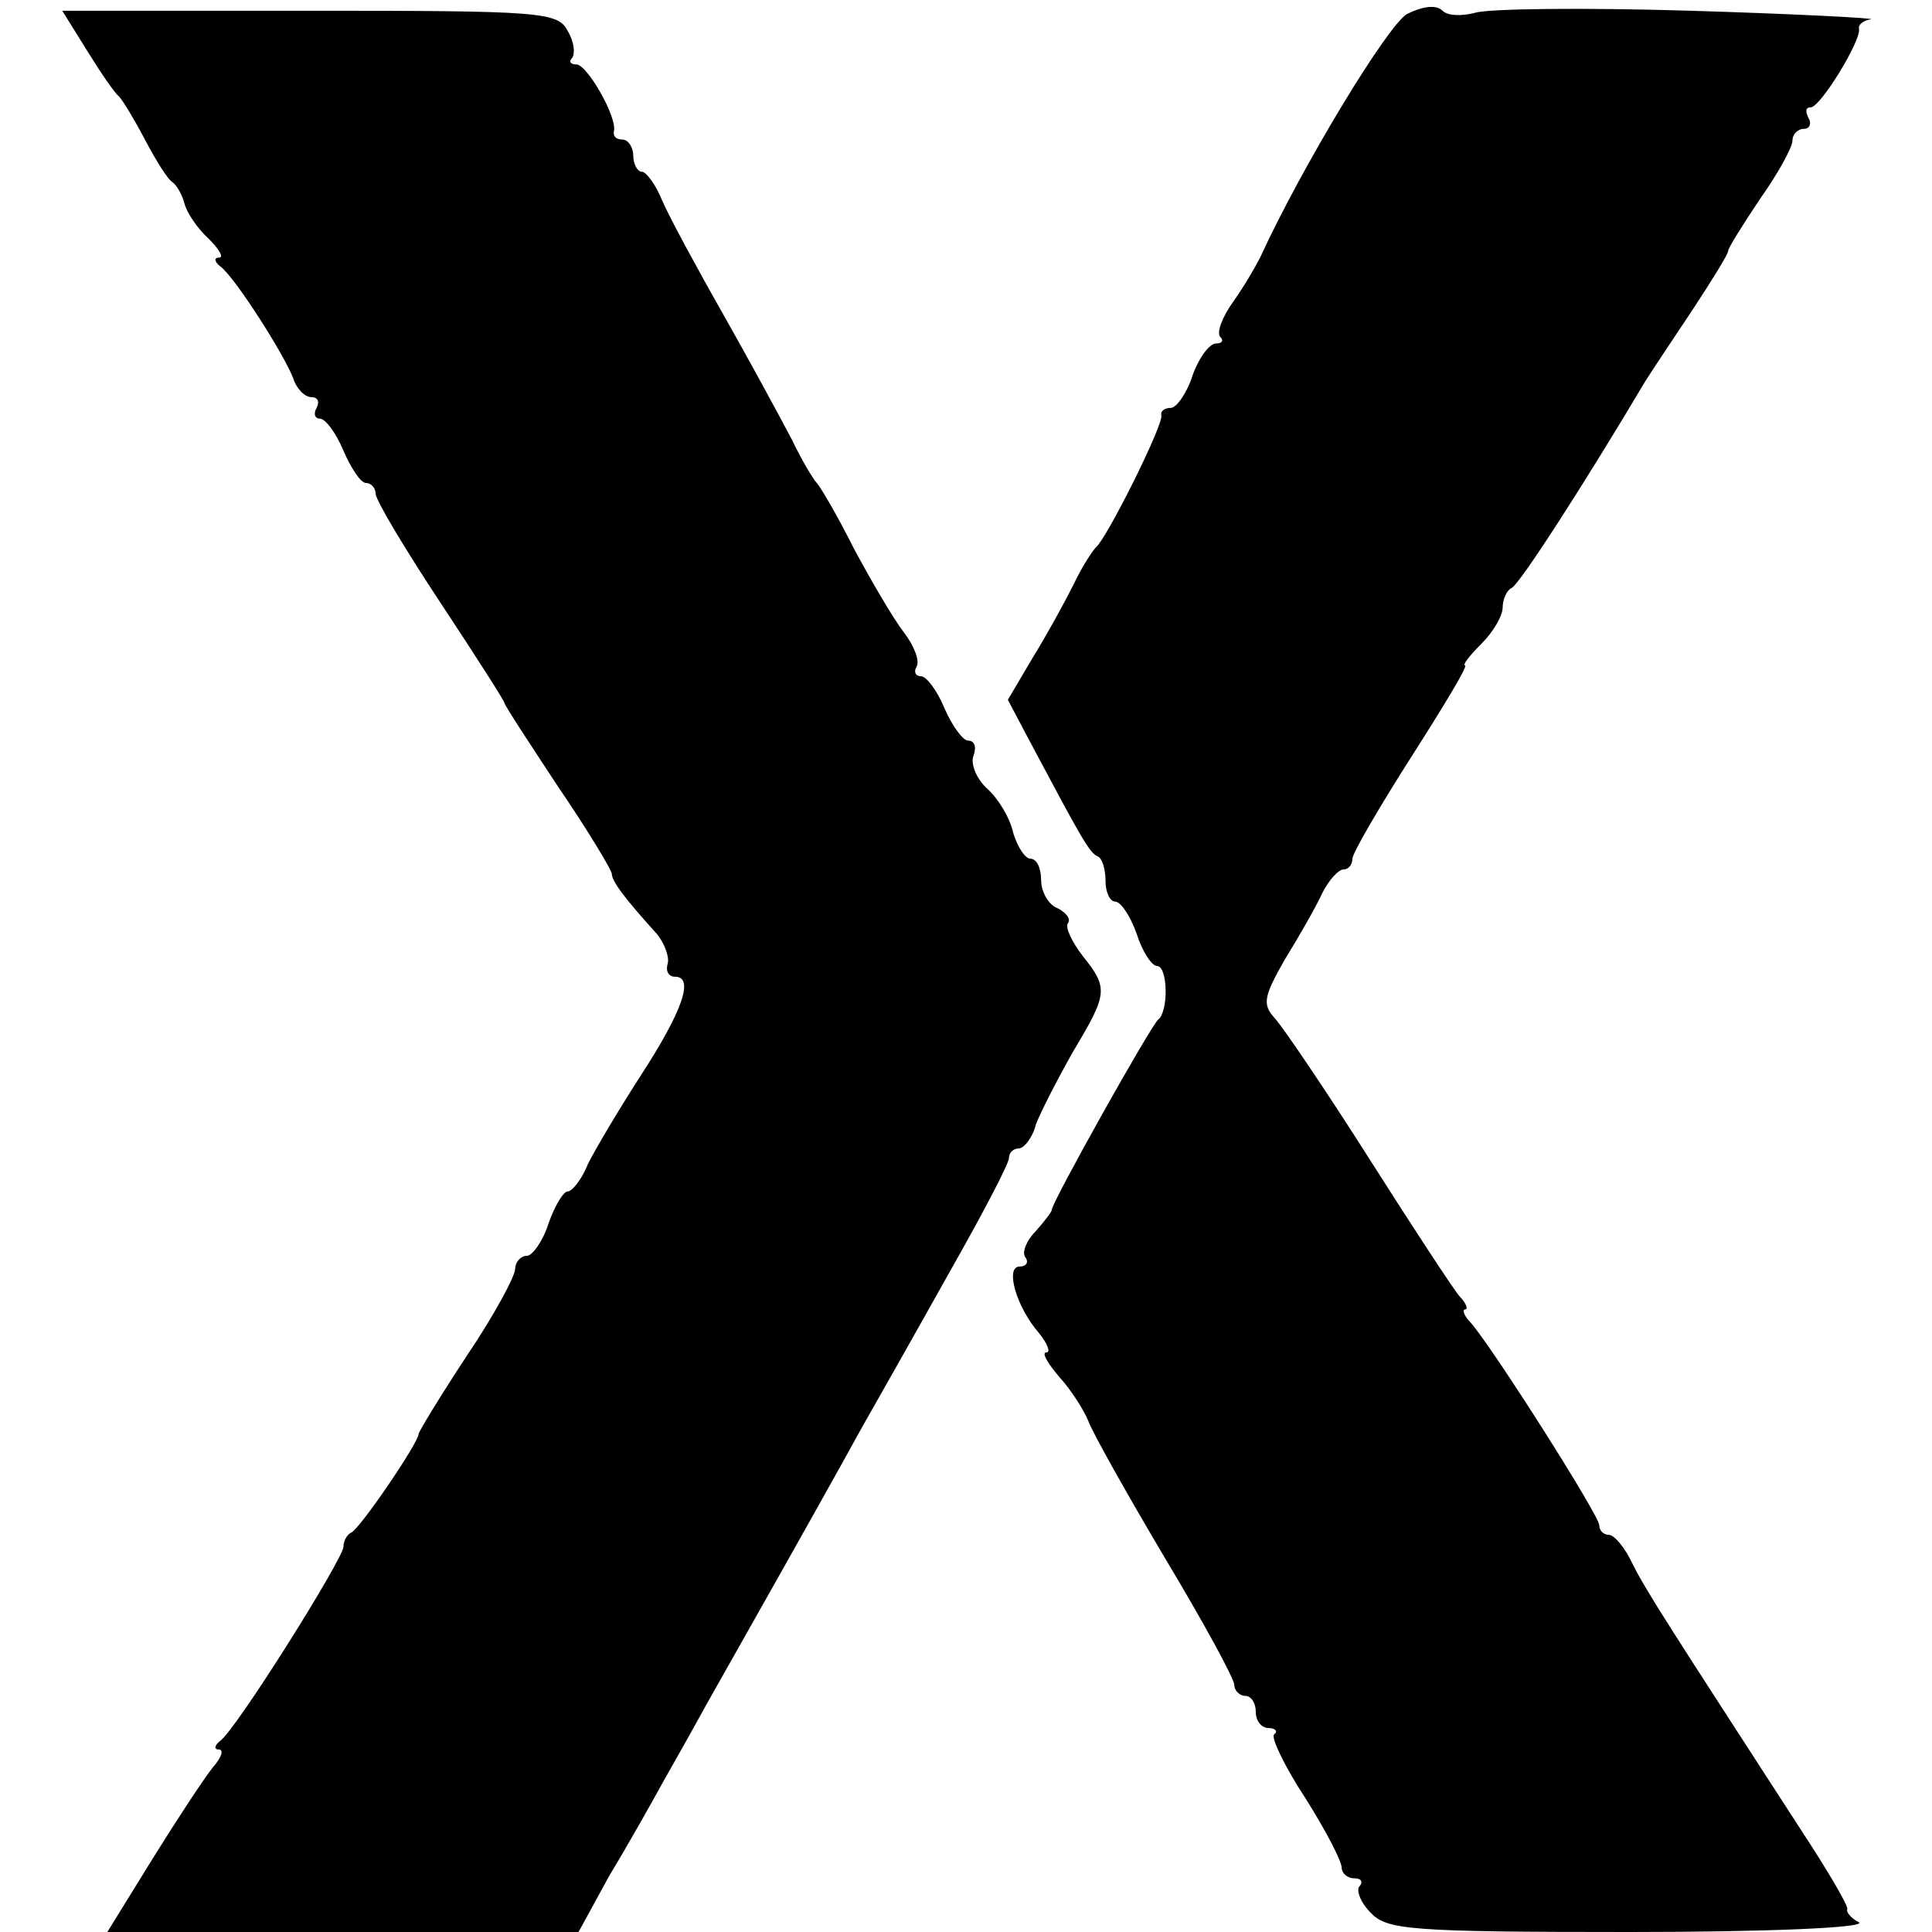
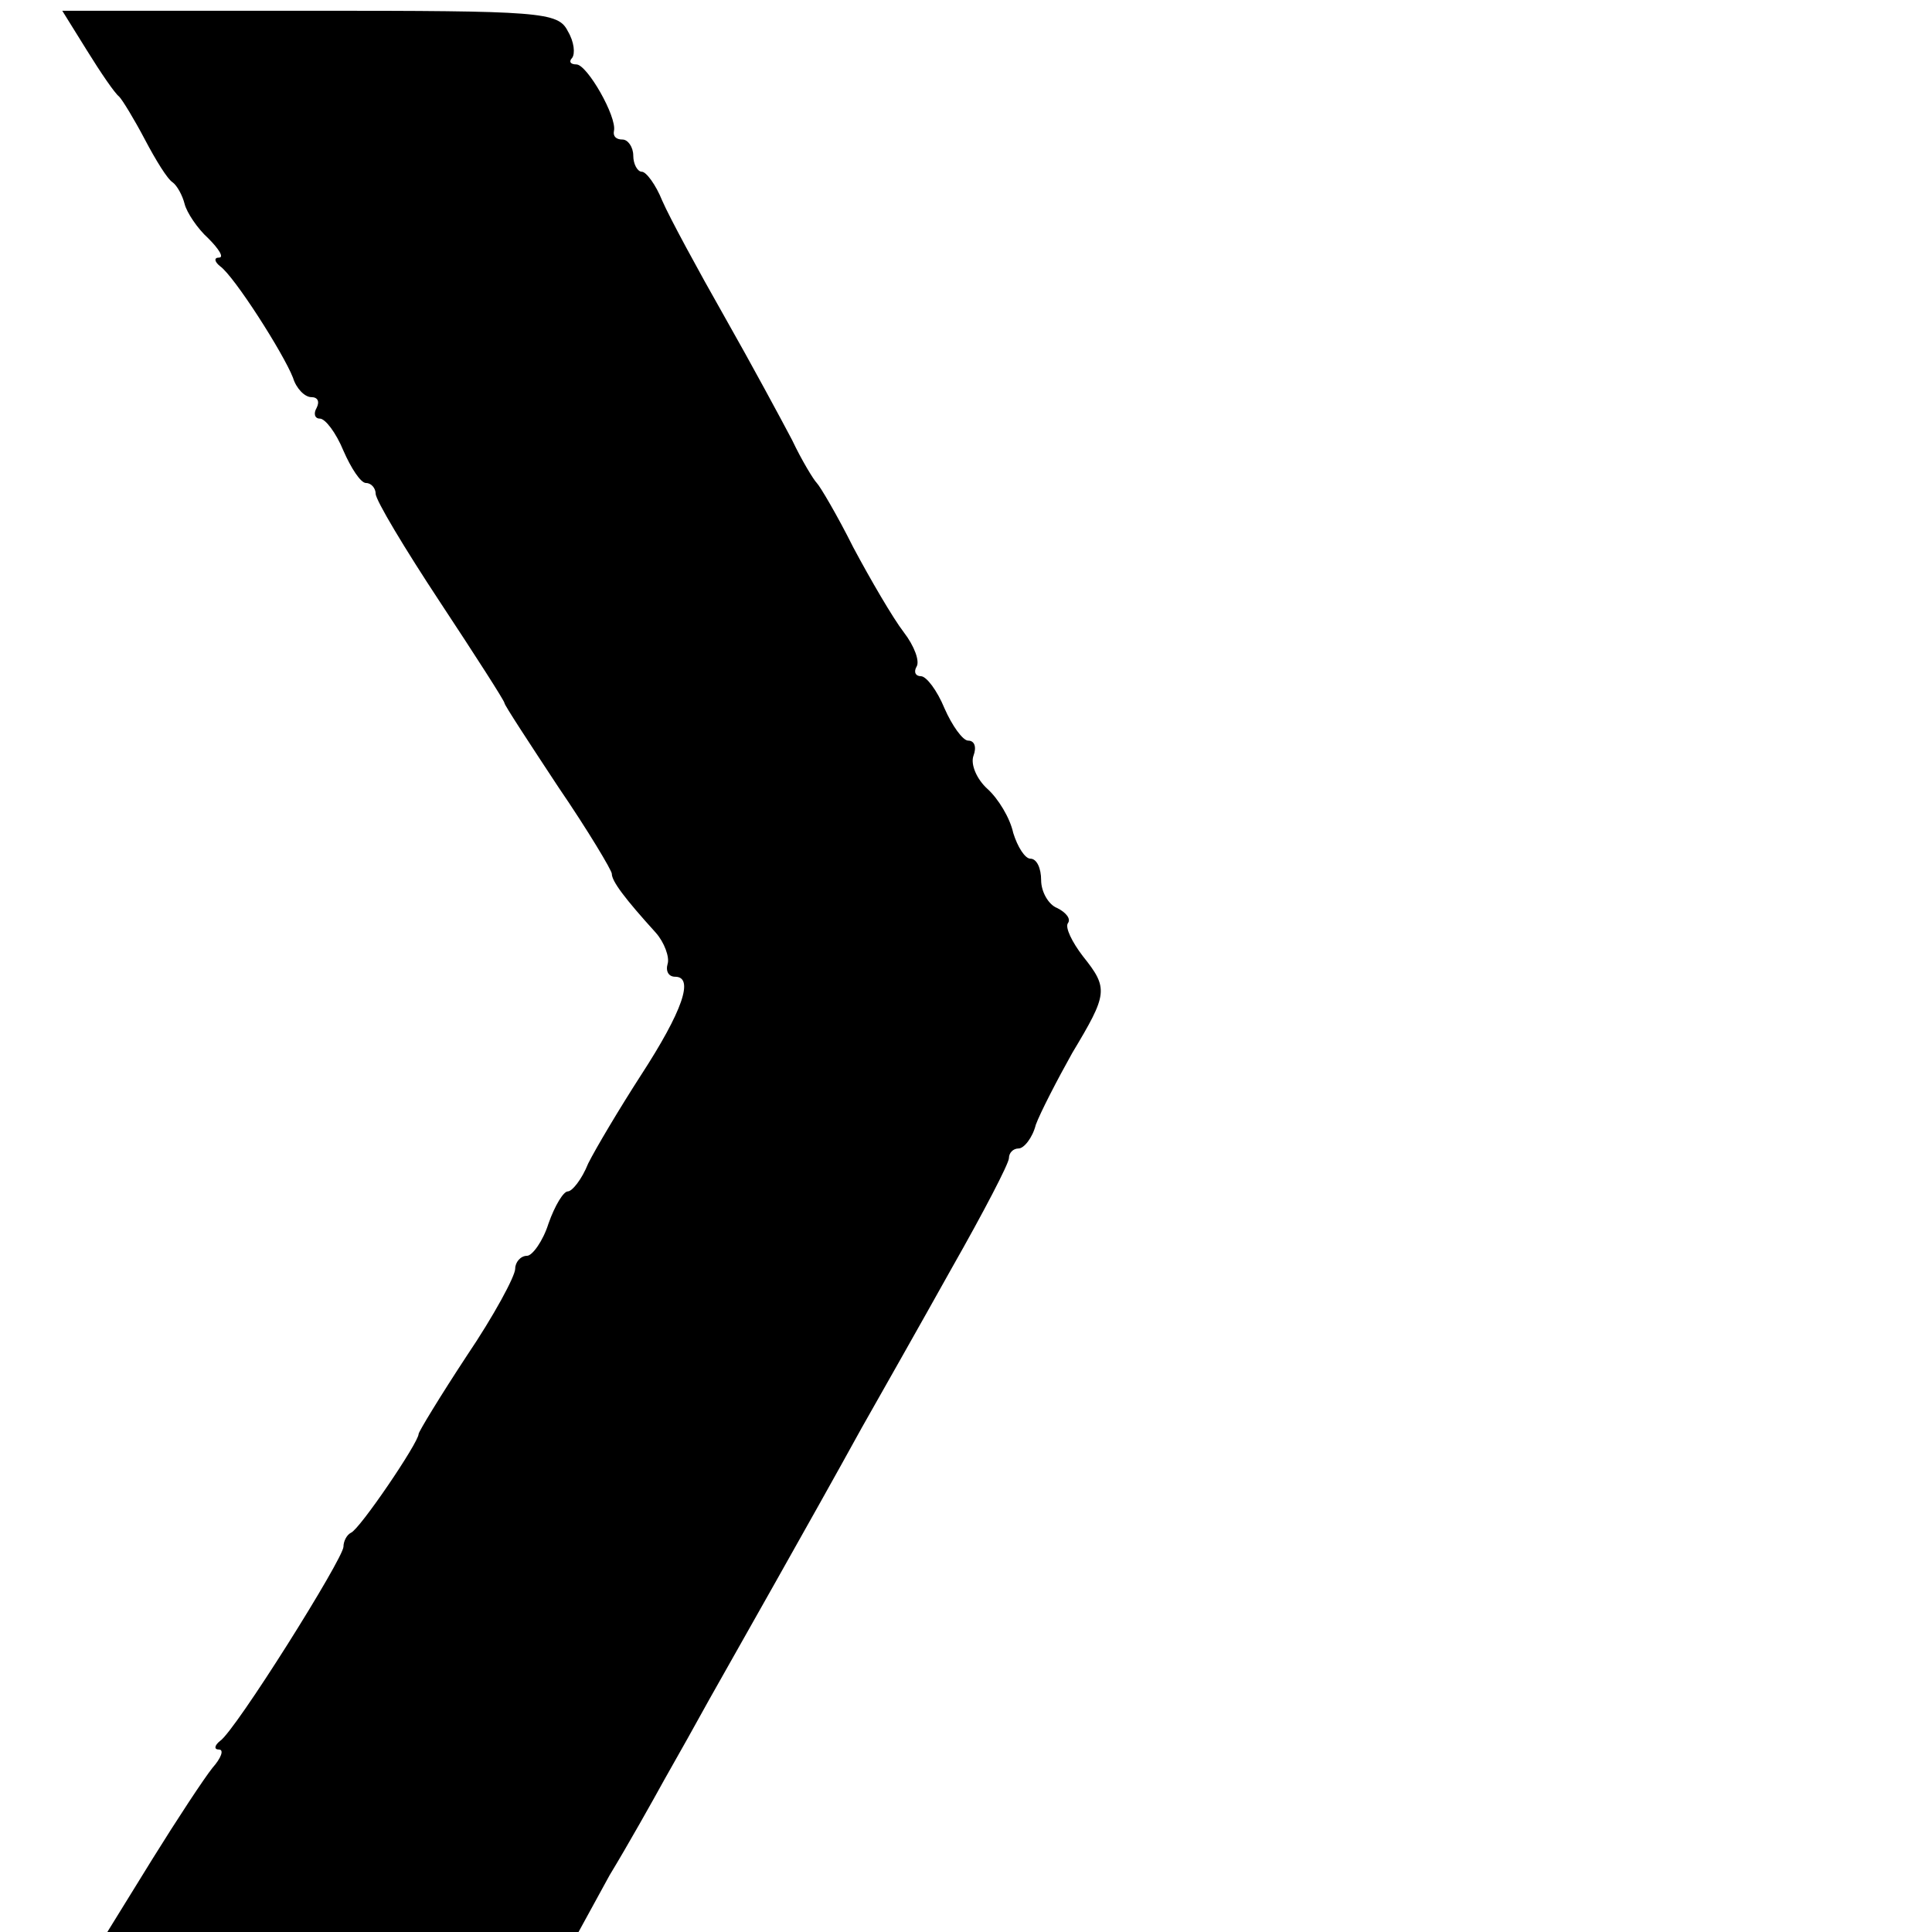
<svg xmlns="http://www.w3.org/2000/svg" version="1.0" width="180pt" height="180pt" viewBox="0 0 180 180" preserveAspectRatio="xMidYMid meet">
  <g transform="translate(0,180) scale(0.1,-0.1)" fill="#000000" stroke="none">
-     <path d="M1311 1787 c-18 -10 -98 -142 -137 -227 -4 -8 -15 -27 -25 -41 -10 -14 -16 -29 -12 -33 3 -3 2 -6 -4 -6 -6 0 -16 -13 -22 -30 -5 -16 -15 -30 -20 -30 -6 0 -10 -3 -9 -7 2 -9 -51 -115 -61 -123 -3 -3 -13 -18 -21 -35 -8 -16 -25 -47 -38 -68 l-23 -39 19 -36 c49 -92 57 -107 65 -110 4 -2 7 -12 7 -23 0 -10 4 -19 9 -19 5 0 14 -13 20 -30 5 -16 14 -30 19 -30 10 0 11 -42 1 -50 -7 -6 -99 -170 -99 -177 0 -2 -7 -11 -15 -20 -8 -8 -13 -19 -10 -24 4 -5 1 -9 -5 -9 -14 0 -3 -38 18 -62 8 -10 11 -18 7 -18 -5 0 1 -10 12 -23 11 -12 23 -31 27 -41 4 -11 36 -68 71 -127 36 -60 65 -113 65 -119 0 -5 5 -10 10 -10 6 0 10 -7 10 -15 0 -8 5 -15 12 -15 6 0 9 -3 5 -6 -3 -3 10 -30 29 -59 19 -30 34 -59 34 -65 0 -5 5 -10 12 -10 6 0 8 -3 5 -7 -4 -3 0 -15 10 -25 15 -16 36 -18 242 -18 127 0 220 4 213 9 -8 4 -12 10 -11 12 2 2 -18 36 -43 74 -123 190 -144 222 -157 248 -7 15 -17 27 -22 27 -5 0 -9 4 -9 9 0 9 -99 165 -120 189 -6 6 -8 12 -5 12 3 0 1 6 -5 12 -6 7 -44 65 -84 128 -40 63 -80 122 -88 131 -12 13 -11 20 9 55 13 21 29 49 35 62 6 12 15 22 20 22 4 0 8 4 8 10 0 5 25 48 55 95 30 47 53 85 50 85 -3 0 4 9 15 20 11 11 20 26 20 34 0 8 4 16 8 18 7 2 71 102 125 193 7 11 27 41 45 68 17 26 32 50 32 53 0 3 14 25 30 49 17 24 30 48 30 54 0 6 5 11 11 11 5 0 7 5 4 10 -3 6 -3 10 2 10 9 0 47 62 45 73 -1 4 4 8 11 9 6 1 -69 5 -168 8 -99 3 -190 2 -201 -2 -12 -3 -25 -3 -30 2 -6 6 -19 4 -33 -3z" />
    <path d="M81 1753 c13 -21 26 -40 30 -43 3 -3 14 -21 24 -40 10 -19 21 -37 26 -40 4 -3 9 -12 11 -20 2 -8 12 -23 22 -32 10 -10 15 -18 10 -18 -5 0 -4 -4 1 -8 13 -9 59 -81 68 -104 3 -10 11 -18 17 -18 6 0 8 -4 5 -10 -3 -5 -2 -10 3 -10 5 0 15 -13 22 -30 7 -16 16 -30 21 -30 5 0 9 -5 9 -10 0 -6 27 -51 60 -101 33 -50 60 -92 60 -94 0 -2 23 -37 50 -78 28 -41 50 -78 50 -81 0 -7 12 -23 41 -55 8 -9 13 -23 11 -29 -2 -7 1 -12 7 -12 18 0 7 -32 -32 -92 -20 -31 -42 -68 -49 -82 -6 -15 -15 -26 -19 -26 -4 0 -12 -13 -18 -30 -5 -16 -15 -30 -20 -30 -6 0 -11 -6 -11 -12 0 -7 -20 -44 -45 -81 -25 -38 -45 -71 -45 -73 0 -8 -55 -89 -63 -92 -4 -2 -7 -8 -7 -13 0 -11 -101 -172 -115 -181 -5 -4 -6 -8 -1 -8 5 0 2 -8 -6 -17 -8 -10 -33 -48 -56 -85 l-42 -68 219 0 220 0 29 53 c17 28 40 69 51 89 12 21 31 55 42 75 23 41 93 164 142 253 17 30 55 97 84 149 29 51 53 97 53 102 0 5 4 9 9 9 5 0 13 10 16 22 4 11 20 42 34 67 33 55 34 60 10 90 -10 13 -17 27 -14 31 3 4 -2 10 -10 14 -8 3 -15 15 -15 26 0 11 -4 20 -10 20 -5 0 -12 11 -16 24 -3 14 -14 32 -24 41 -10 9 -16 23 -13 31 3 8 1 14 -5 14 -5 0 -15 14 -22 30 -7 17 -17 30 -22 30 -5 0 -7 4 -4 9 3 5 -2 19 -12 32 -10 13 -31 49 -47 79 -15 30 -31 57 -34 60 -3 3 -14 21 -23 40 -10 19 -38 71 -63 115 -25 44 -51 92 -58 108 -6 15 -15 27 -19 27 -4 0 -8 7 -8 15 0 8 -5 15 -10 15 -6 0 -9 3 -8 8 3 13 -25 62 -35 62 -6 0 -7 3 -4 6 3 4 2 15 -4 25 -9 18 -25 19 -240 19 l-231 0 23 -37z" />
  </g>
</svg>